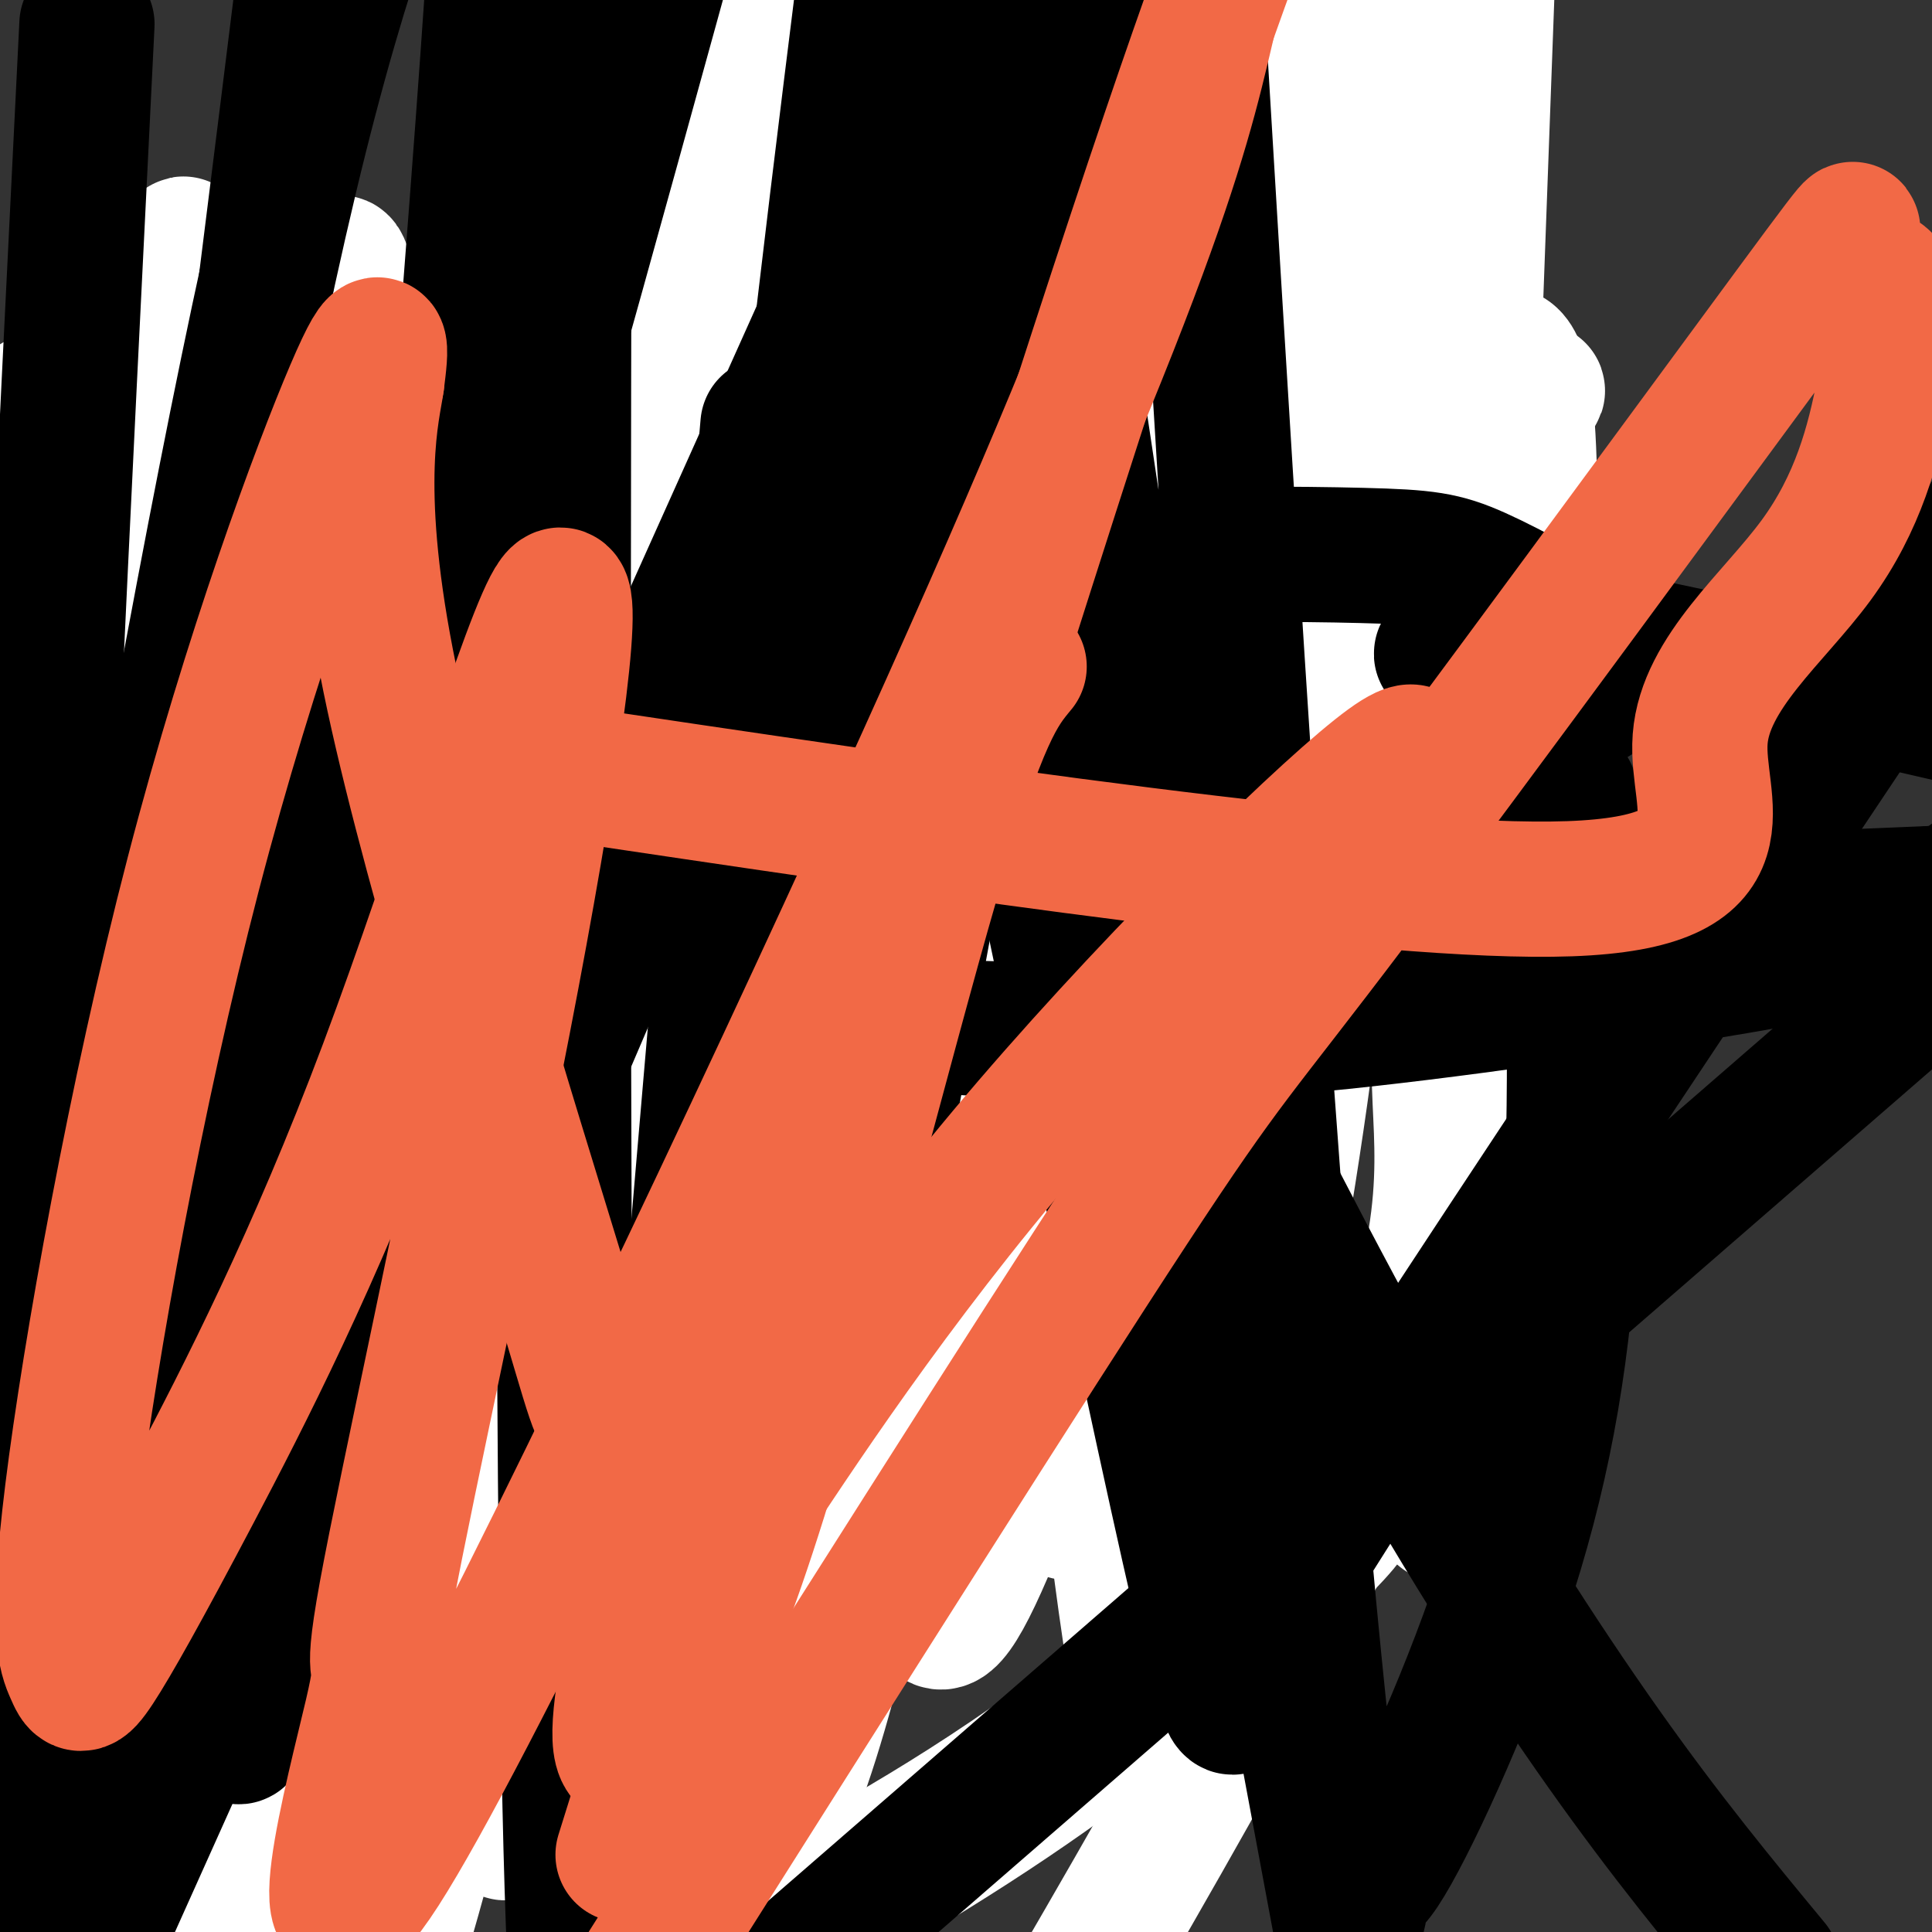
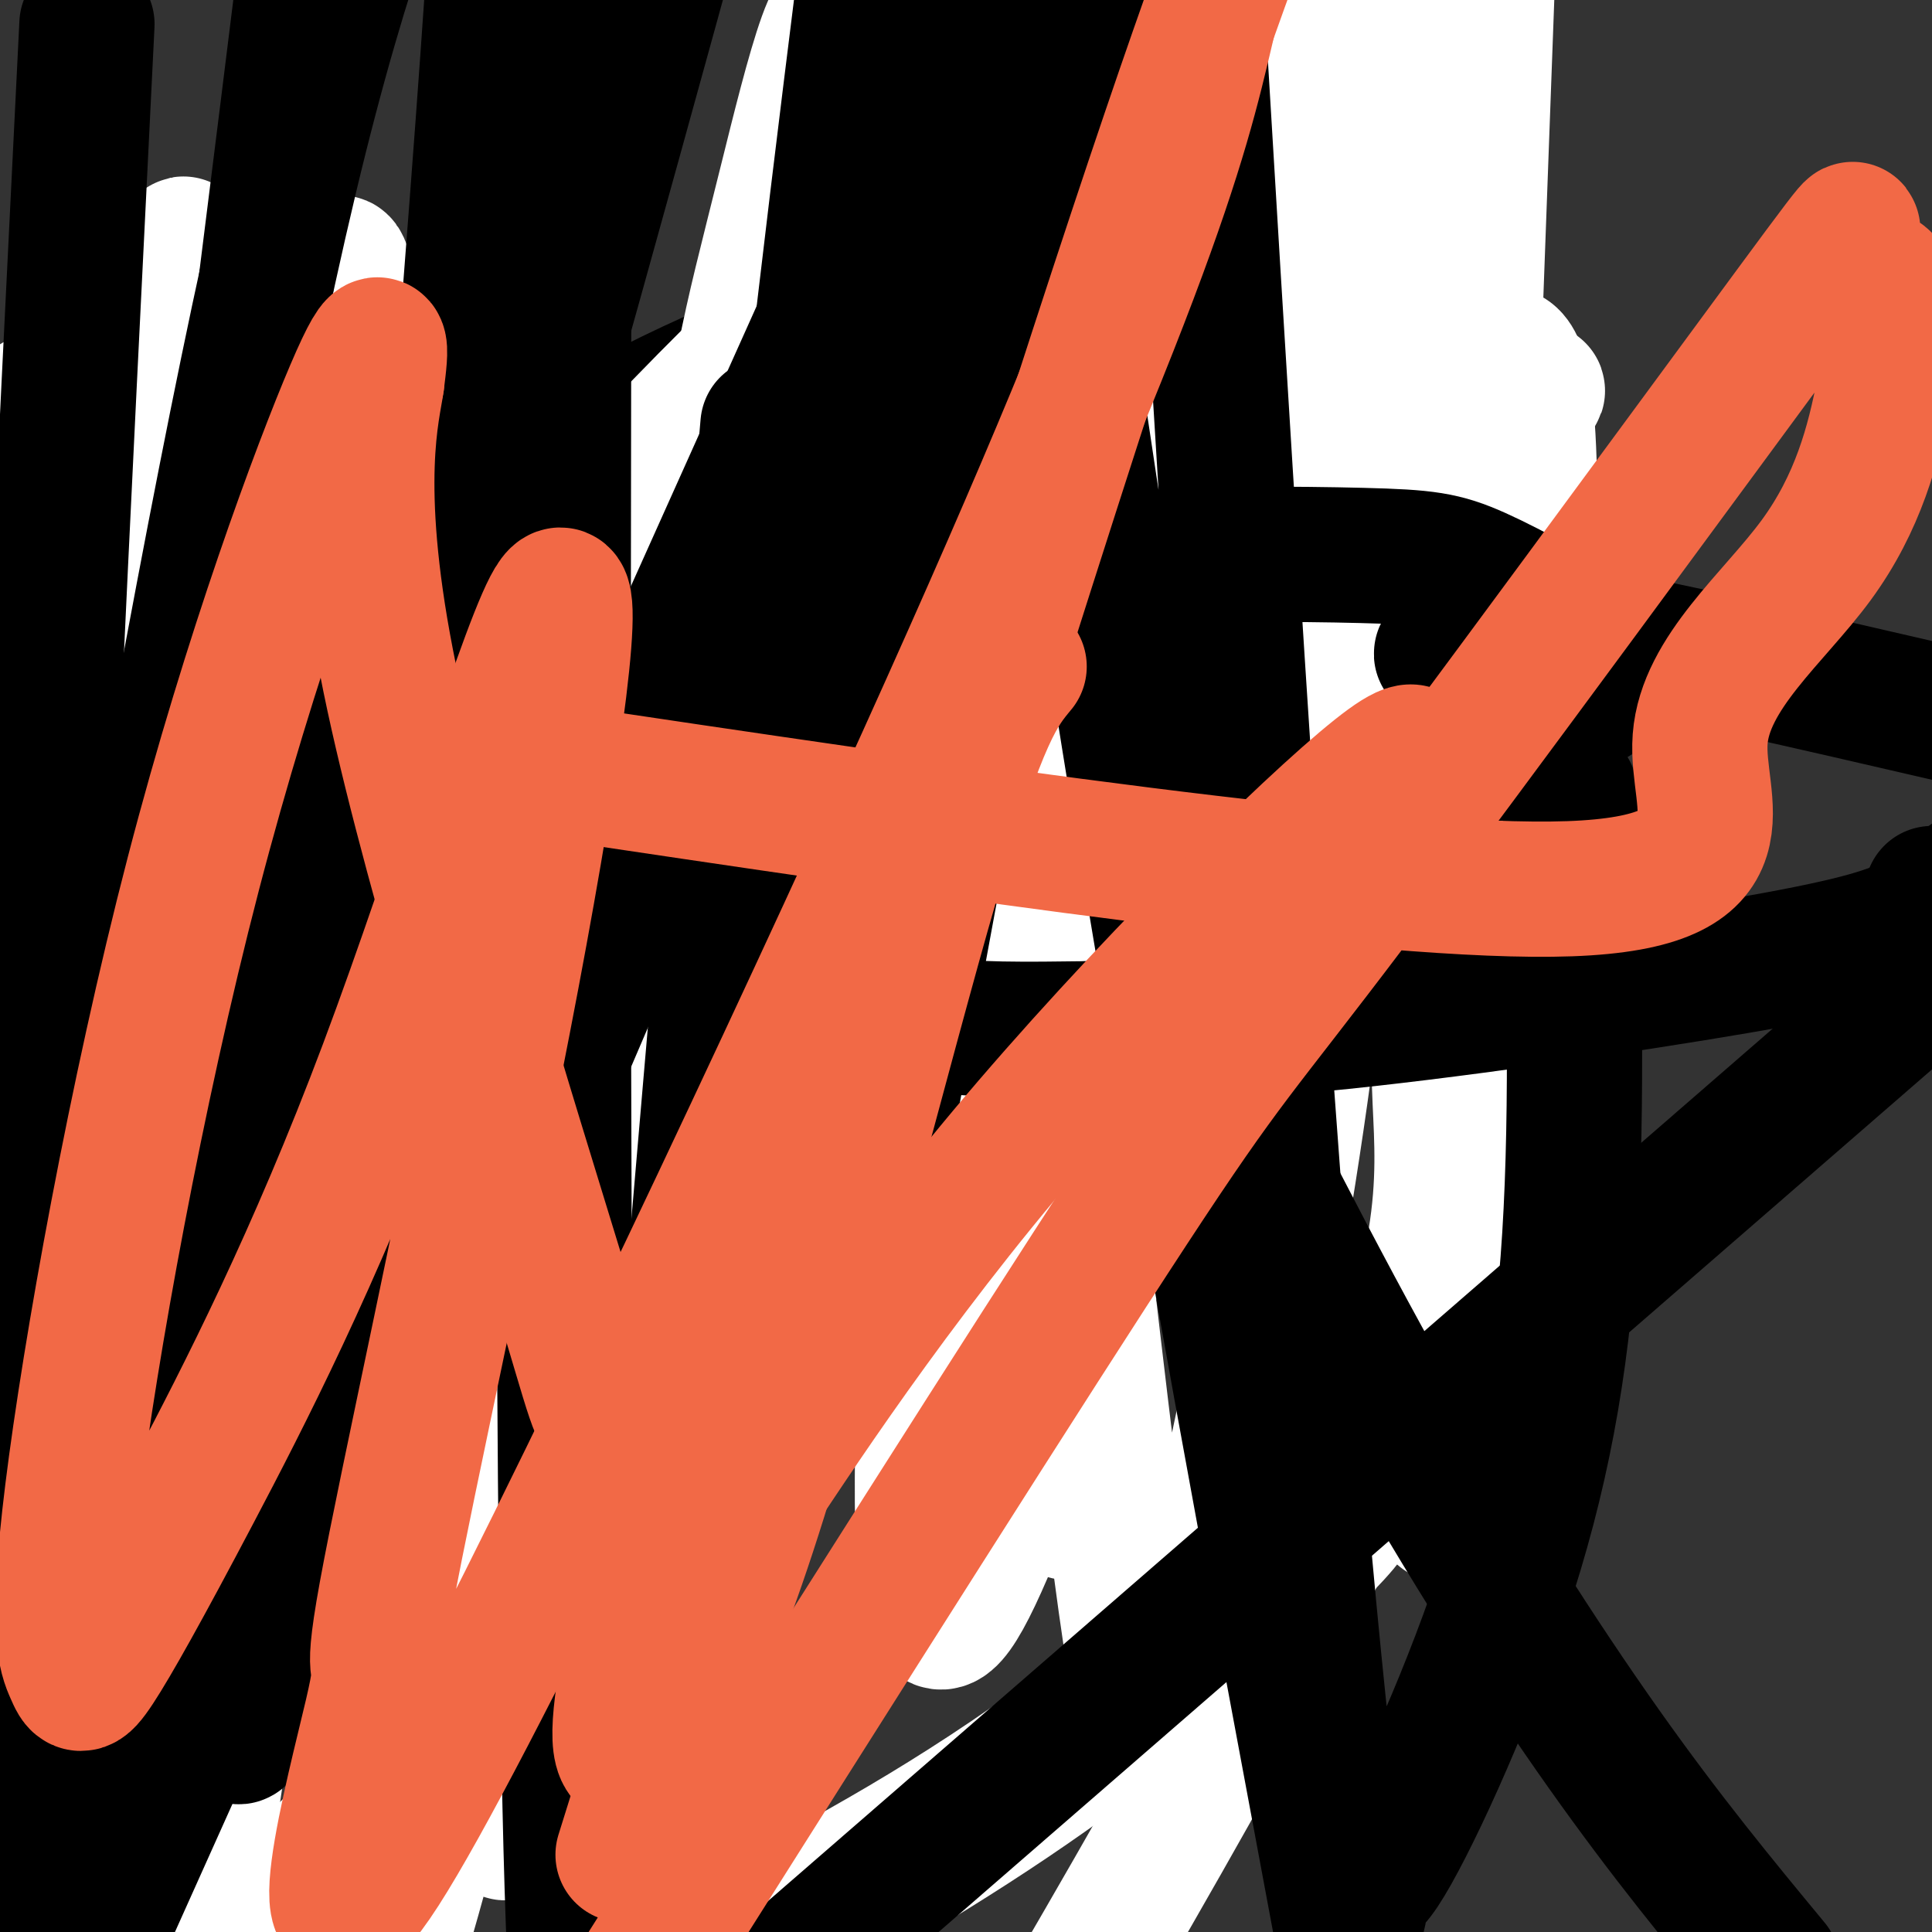
<svg xmlns="http://www.w3.org/2000/svg" viewBox="0 0 400 400" version="1.1">
  <rect x="0" y="0" width="400" height="400" fill="#333333" stroke="none" />
  <g fill="none" stroke="#000000" stroke-width="12" stroke-linecap="round" stroke-linejoin="round">
    <path d="M159,121c2.000,-3.167 4.000,-6.333 12,-8c8.000,-1.667 22.000,-1.833 36,-2" />
    <path d="M207,111c7.600,-0.400 8.600,-0.400 22,5c13.400,5.400 39.200,16.200 65,27" />
    <path d="M294,143c11.000,5.167 6.000,4.583 1,4" />
    <path d="M295,147c-4.378,4.133 -15.822,12.467 -23,16c-7.178,3.533 -10.089,2.267 -13,1" />
    <path d="M259,164c-12.022,0.733 -35.578,2.067 -50,1c-14.422,-1.067 -19.711,-4.533 -25,-8" />
    <path d="M184,157c-8.667,-3.333 -17.833,-7.667 -27,-12" />
    <path d="M157,145c-5.000,-6.333 -4.000,-16.167 -3,-26" />
    <path d="M159,141c-4.619,-3.637 -9.238,-7.274 -19,-9c-9.762,-1.726 -24.667,-1.542 -38,-2c-13.333,-0.458 -25.095,-1.560 -34,0c-8.905,1.560 -14.952,5.780 -21,10" />
    <path d="M47,140c-2.333,1.822 2.333,1.378 -5,7c-7.333,5.622 -26.667,17.311 -46,29" />
    <path d="M186,167c-9.116,12.370 -18.233,24.740 -26,34c-7.767,9.260 -14.185,15.410 -25,24c-10.815,8.590 -26.027,19.620 -38,27c-11.973,7.380 -20.707,11.108 -27,13c-6.293,1.892 -10.147,1.946 -14,2" />
    <path d="M56,267c-9.083,2.060 -24.792,6.208 -35,8c-10.208,1.792 -14.917,1.226 -17,0c-2.083,-1.226 -1.542,-3.113 -1,-5" />
    <path d="M96,129c-6.635,2.152 -13.270,4.303 -17,5c-3.730,0.697 -4.557,-0.061 -14,15c-9.443,15.061 -27.504,45.939 -37,65c-9.496,19.061 -10.427,26.303 -11,37c-0.573,10.697 -0.786,24.848 -1,39" />
    <path d="M112,136c-0.417,-1.857 -0.833,-3.714 -5,-1c-4.167,2.714 -12.083,10.000 -17,15c-4.917,5.000 -6.833,7.714 -10,16c-3.167,8.286 -7.583,22.143 -12,36" />
    <path d="M68,202c-2.400,11.956 -2.400,23.844 -5,33c-2.600,9.156 -7.800,15.578 -13,22" />
    <path d="M50,257c-5.178,7.778 -11.622,16.222 -18,31c-6.378,14.778 -12.689,35.889 -19,57" />
    <path d="M64,130c11.464,-12.655 22.929,-25.310 40,-37c17.071,-11.690 39.750,-22.417 57,-29c17.250,-6.583 29.071,-9.024 45,-11c15.929,-1.976 35.964,-3.488 56,-5" />
    <path d="M262,48c15.667,-0.333 26.833,1.333 38,3" />
    <path d="M300,57c-4.333,-0.978 -8.667,-1.956 -17,2c-8.333,3.956 -20.667,12.844 -37,21c-16.333,8.156 -36.667,15.578 -57,23" />
    <path d="M189,103c-19.036,6.083 -38.125,9.792 -49,16c-10.875,6.208 -13.536,14.917 -18,21c-4.464,6.083 -10.732,9.542 -17,13" />
    <path d="M128,127c-2.417,-4.000 -4.833,-8.000 -7,16c-2.167,24.000 -4.083,76.000 -6,128" />
    <path d="M115,271c-1.155,30.893 -1.042,44.125 -2,51c-0.958,6.875 -2.988,7.393 -7,8c-4.012,0.607 -10.006,1.304 -16,2" />
    <path d="M90,332c-4.179,1.595 -6.625,4.583 -17,6c-10.375,1.417 -28.679,1.262 -38,0c-9.321,-1.262 -9.661,-3.631 -10,-6" />
    <path d="M25,332c-2.746,-8.016 -4.612,-25.056 1,-52c5.612,-26.944 18.703,-63.793 27,-84c8.297,-20.207 11.799,-23.774 13,-24c1.201,-0.226 0.100,2.887 -1,6" />
    <path d="M65,178c-2.412,6.352 -7.941,19.231 -12,28c-4.059,8.769 -6.648,13.427 -12,48c-5.352,34.573 -13.465,99.061 -17,120c-3.535,20.939 -2.490,-1.670 3,-35c5.490,-33.330 15.426,-77.380 24,-104c8.574,-26.620 15.787,-35.810 23,-45" />
    <path d="M74,190c3.667,-5.500 1.333,3.250 -1,12" />
  </g>
  <g fill="none" stroke="#000000" stroke-width="28" stroke-linecap="round" stroke-linejoin="round">
    <path d="M113,143c-1.578,-8.889 -3.156,-17.778 -5,2c-1.844,19.778 -3.956,68.222 -8,103c-4.044,34.778 -10.022,55.889 -16,77" />
    <path d="M84,325c-3.357,13.762 -3.750,9.667 0,4c3.750,-5.667 11.643,-12.905 11,-17c-0.643,-4.095 -9.821,-5.048 -19,-6" />
  </g>
  <g fill="none" stroke="#ffffff" stroke-width="28" stroke-linecap="round" stroke-linejoin="round">
    <path d="M288,50c1.460,-10.603 2.919,-21.205 2,-22c-0.919,-0.795 -4.217,8.219 -7,42c-2.783,33.781 -5.051,92.329 -13,151c-7.949,58.671 -21.577,117.464 -28,135c-6.423,17.536 -5.639,-6.186 -5,-7c0.639,-0.814 1.134,21.281 -5,-25c-6.134,-46.281 -18.895,-160.937 -25,-228c-6.105,-67.063 -5.552,-86.531 -5,-106" />
    <path d="M202,9c-4.122,97.130 -8.243,194.259 -10,250c-1.757,55.741 -1.149,70.093 1,75c2.149,4.907 5.838,0.369 14,-20c8.162,-20.369 20.795,-56.567 29,-71c8.205,-14.433 11.980,-7.099 28,-52c16.020,-44.901 44.284,-142.035 51,-112c6.716,30.035 -8.115,187.240 -14,225c-5.885,37.760 -2.824,-43.926 0,-120c2.824,-76.074 5.412,-146.537 8,-217" />
    <path d="M253,35c-4.891,12.110 -9.782,24.221 -45,70c-35.218,45.779 -100.761,125.227 -127,155c-26.239,29.773 -13.172,9.873 1,-7c14.172,-16.873 29.449,-30.718 36,-39c6.551,-8.282 4.377,-11.001 37,-32c32.623,-20.999 100.043,-60.278 135,-82c34.957,-21.722 37.450,-25.887 8,-8c-29.450,17.887 -90.843,57.825 -158,99c-67.157,41.175 -140.079,83.588 -213,126" />
    <path d="M113,253c70.917,-27.952 141.833,-55.905 166,-63c24.167,-7.095 1.583,6.667 -9,11c-10.583,4.333 -9.167,-0.762 -45,32c-35.833,32.762 -108.917,103.381 -182,174" />
    <path d="M154,400c21.619,-11.488 43.238,-22.976 69,-42c25.762,-19.024 55.667,-45.583 56,-44c0.333,1.583 -28.905,31.310 -70,59c-41.095,27.690 -94.048,53.345 -147,79" />
    <path d="M30,228c9.536,-17.203 19.071,-34.406 45,-66c25.929,-31.594 68.251,-77.580 92,-99c23.749,-21.420 28.924,-18.274 34,-19c5.076,-0.726 10.054,-5.322 21,-2c10.946,3.322 27.862,14.563 37,20c9.138,5.437 10.498,5.070 17,23c6.502,17.930 18.145,54.156 22,80c3.855,25.844 -0.077,41.304 0,57c0.077,15.696 4.165,31.627 -11,69c-15.165,37.373 -49.582,96.186 -84,155" />
-     <path d="M36,358c-1.428,-15.409 -2.855,-30.817 5,-59c7.855,-28.183 24.993,-69.140 34,-90c9.007,-20.860 9.881,-21.622 19,-25c9.119,-3.378 26.481,-9.372 36,-12c9.519,-2.628 11.195,-1.890 15,0c3.805,1.890 9.738,4.931 14,7c4.262,2.069 6.852,3.165 11,14c4.148,10.835 9.854,31.409 14,41c4.146,9.591 6.732,8.197 4,30c-2.732,21.803 -10.780,66.801 -20,96c-9.220,29.199 -19.610,42.600 -30,56" />
    <path d="M29,395c-2.863,-41.924 -5.727,-83.848 0,-127c5.727,-43.152 20.044,-87.531 28,-110c7.956,-22.469 9.552,-23.029 12,-26c2.448,-2.971 5.747,-8.354 10,-10c4.253,-1.646 9.461,0.444 12,2c2.539,1.556 2.410,2.578 5,10c2.590,7.422 7.898,21.246 13,32c5.102,10.754 9.996,18.439 11,50c1.004,31.561 -1.882,86.998 -6,122c-4.118,35.002 -9.466,49.569 -11,37c-1.534,-12.569 0.747,-52.272 1,-70c0.253,-17.728 -1.523,-13.480 5,-47c6.523,-33.520 21.347,-104.810 23,-108c1.653,-3.190 -9.863,61.718 -20,110c-10.137,48.282 -18.896,79.938 -23,91c-4.104,11.062 -3.552,1.531 -3,-8" />
    <path d="M86,343c2.205,-54.827 9.216,-187.895 0,-182c-9.216,5.895 -34.660,150.754 -43,206c-8.340,55.246 0.424,20.880 6,-36c5.576,-56.880 7.963,-136.276 9,-160c1.037,-23.724 0.725,8.222 -9,52c-9.725,43.778 -28.862,99.389 -48,155" />
    <path d="M1,378c-8.667,-8.167 -6.333,-106.083 -4,-204" />
    <path d="M0,205c3.032,-76.590 6.064,-153.180 10,-109c3.936,44.180 8.777,209.131 14,204c5.223,-5.131 10.829,-180.343 13,-232c2.171,-51.657 0.906,20.241 -3,99c-3.906,78.759 -10.453,164.380 -17,250" />
    <path d="M17,405c1.393,-41.683 2.786,-83.367 12,-141c9.214,-57.633 26.248,-131.216 34,-172c7.752,-40.784 6.222,-48.769 11,-22c4.778,26.769 15.865,88.290 23,136c7.135,47.710 10.318,81.607 11,111c0.682,29.393 -1.137,54.281 4,-2c5.137,-56.281 17.229,-193.729 18,-208c0.771,-14.271 -9.780,94.637 -20,166c-10.220,71.363 -20.110,105.182 -30,139" />
-     <path d="M76,344c-0.766,-39.013 -1.531,-78.027 0,-111c1.531,-32.973 5.359,-59.906 9,-87c3.641,-27.094 7.095,-54.347 8,-28c0.905,26.347 -0.738,106.296 -9,171c-8.262,64.704 -23.144,114.164 -28,108c-4.856,-6.164 0.315,-67.953 4,-105c3.685,-37.047 5.884,-49.354 8,-64c2.116,-14.646 4.149,-31.633 12,-68c7.851,-36.367 21.520,-92.116 26,-98c4.480,-5.884 -0.231,38.097 0,86c0.231,47.903 5.402,99.726 9,134c3.598,34.274 5.623,50.997 7,65c1.377,14.003 2.108,25.287 8,8c5.892,-17.287 16.946,-63.143 28,-109" />
    <path d="M158,246c11.787,-41.684 27.255,-91.395 38,-120c10.745,-28.605 16.766,-36.106 20,-38c3.234,-1.894 3.682,1.818 3,7c-0.682,5.182 -2.494,11.833 -2,64c0.494,52.167 3.295,149.849 4,154c0.705,4.151 -0.687,-85.227 0,-135c0.687,-49.773 3.454,-59.939 6,-81c2.546,-21.061 4.870,-53.017 10,-85c5.130,-31.983 13.065,-63.991 21,-96" />
    <path d="M257,28c-3.417,105.083 -6.833,210.167 0,203c6.833,-7.167 23.917,-126.583 41,-246" />
    <path d="M289,78c-6.467,33.489 -12.933,66.978 -16,74c-3.067,7.022 -2.733,-12.422 0,-44c2.733,-31.578 7.867,-75.289 13,-119" />
    <path d="M276,68c-11.082,58.594 -22.163,117.187 -28,128c-5.837,10.813 -6.429,-26.155 -1,-82c5.429,-55.845 16.878,-130.567 11,-102c-5.878,28.567 -29.082,160.422 -38,196c-8.918,35.578 -3.548,-25.121 2,-82c5.548,-56.879 11.274,-109.940 17,-163" />
-     <path d="M231,6c-15.454,51.089 -30.907,102.178 -42,133c-11.093,30.822 -17.825,41.378 -30,59c-12.175,17.622 -29.791,42.311 -37,58c-7.209,15.689 -4.009,22.379 -4,-3c0.009,-25.379 -3.172,-82.829 0,-148c3.172,-65.171 12.697,-138.065 10,-99c-2.697,39.065 -17.618,190.089 -20,224c-2.382,33.911 7.774,-49.292 19,-114c11.226,-64.708 23.522,-110.921 27,-106c3.478,4.921 -1.864,60.978 -3,94c-1.136,33.022 1.932,43.011 5,53" />
    <path d="M156,157c1.702,9.464 3.458,6.625 5,11c1.542,4.375 2.869,15.964 9,-15c6.131,-30.964 17.065,-104.482 28,-178" />
    <path d="M187,5c-13.798,39.117 -27.595,78.234 -33,89c-5.405,10.766 -2.416,-6.820 0,-19c2.416,-12.180 4.261,-18.954 9,-38c4.739,-19.046 12.373,-50.363 12,-23c-0.373,27.363 -8.754,113.405 -16,164c-7.246,50.595 -13.356,65.741 -16,71c-2.644,5.259 -1.822,0.629 -1,-4" />
  </g>
  <g fill="none" stroke="#000000" stroke-width="28" stroke-linecap="round" stroke-linejoin="round">
    <path d="M334,134c-10.452,-5.905 -20.905,-11.810 -28,-15c-7.095,-3.190 -10.833,-3.667 -24,-4c-13.167,-0.333 -35.762,-0.524 -51,1c-15.238,1.524 -23.119,4.762 -31,8" />
    <path d="M200,124c-10.500,5.500 -21.250,15.250 -32,25" />
    <path d="M168,149c-7.148,6.789 -9.019,11.263 -10,16c-0.981,4.737 -1.072,9.739 0,14c1.072,4.261 3.308,7.781 7,12c3.692,4.219 8.840,9.136 13,13c4.160,3.864 7.331,6.675 15,8c7.669,1.325 19.834,1.162 32,1" />
    <path d="M225,213c11.085,0.541 22.796,1.392 48,-1c25.204,-2.392 63.901,-8.029 87,-12c23.099,-3.971 30.600,-6.278 36,-9c5.400,-2.722 8.700,-5.861 12,-9" />
    <path d="M404,148c-28.727,-6.644 -57.454,-13.289 -73,-16c-15.546,-2.711 -17.912,-1.489 -23,0c-5.088,1.489 -12.900,3.244 -8,4c4.900,0.756 22.512,0.511 31,1c8.488,0.489 7.854,1.711 3,5c-4.854,3.289 -13.927,8.644 -23,14" />
-     <path d="M311,156c-23.533,8.622 -70.867,23.178 -60,29c10.867,5.822 79.933,2.911 149,0" />
    <path d="M400,185c27.000,0.333 20.000,1.167 13,2" />
    <path d="M401,202c0.000,0.000 -319.000,277.000 -319,277" />
    <path d="M57,341c5.258,-5.890 10.517,-11.780 27,-48c16.483,-36.220 44.191,-102.770 60,-138c15.809,-35.230 19.718,-39.139 26,-51c6.282,-11.861 14.938,-31.675 22,-51c7.062,-19.325 12.531,-38.163 18,-57" />
    <path d="M200,1c0.000,0.000 -189.000,421.000 -189,421" />
    <path d="M23,228c12.833,-71.750 25.667,-143.500 37,-191c11.333,-47.500 21.167,-70.750 31,-94" />
    <path d="M241,202c15.733,31.222 31.467,62.444 47,90c15.533,27.556 30.867,51.444 44,70c13.133,18.556 24.067,31.778 35,45" />
    <path d="M278,401c-14.083,-75.333 -28.167,-150.667 -40,-222c-11.833,-71.333 -21.417,-138.667 -31,-206" />
    <path d="M159,88c-10.833,124.583 -21.667,249.167 -26,307c-4.333,57.833 -2.167,48.917 0,40" />
    <path d="M176,275c14.500,-79.833 29.000,-159.667 44,-230c15.000,-70.333 30.500,-131.167 46,-192" />
    <path d="M325,164c0.855,32.274 1.711,64.549 0,92c-1.711,27.451 -5.988,50.079 -14,74c-8.012,23.921 -19.760,49.136 -25,57c-5.240,7.864 -3.971,-1.624 -4,2c-0.029,3.624 -1.354,20.360 -5,-3c-3.646,-23.360 -9.613,-86.817 -16,-177c-6.387,-90.183 -13.193,-207.091 -20,-324" />
    <path d="M207,27c-12.069,68.573 -24.137,137.145 -32,177c-7.863,39.855 -11.520,50.992 -14,58c-2.480,7.008 -3.783,9.887 -4,-8c-0.217,-17.887 0.652,-56.539 5,-107c4.348,-50.461 12.174,-112.730 20,-175" />
    <path d="M184,14c-16.289,106.022 -32.578,212.044 -44,300c-11.422,87.956 -17.978,157.844 -21,91c-3.022,-66.844 -2.511,-270.422 -2,-474" />
    <path d="M84,76c-19.778,85.556 -39.556,171.111 -52,222c-12.444,50.889 -17.556,67.111 -25,88c-7.444,20.889 -17.222,46.444 -27,72" />
    <path d="M18,5c-9.917,199.833 -19.833,399.667 -9,371c10.833,-28.667 42.417,-285.833 74,-543" />
    <path d="M83,139c-4.444,85.889 -8.889,171.778 -5,142c3.889,-29.778 16.111,-175.222 22,-255c5.889,-79.778 5.444,-93.889 5,-108" />
    <path d="M79,76c-15.488,133.298 -30.976,266.595 -30,282c0.976,15.405 18.417,-87.083 28,-139c9.583,-51.917 11.310,-53.262 24,-97c12.690,-43.738 36.345,-129.869 60,-216" />
-     <path d="M181,12c26.581,127.657 53.161,255.314 65,308c11.839,52.686 8.936,30.400 12,18c3.064,-12.400 12.094,-14.915 8,-6c-4.094,8.915 -21.313,29.262 12,-23c33.313,-52.262 117.156,-177.131 201,-302" />
  </g>
  <g fill="none" stroke="#f26946" stroke-width="28" stroke-linecap="round" stroke-linejoin="round">
    <path d="M211,138c-4.008,4.821 -8.016,9.643 -18,44c-9.984,34.357 -25.944,98.250 -38,135c-12.056,36.750 -20.207,46.356 -24,47c-3.793,0.644 -3.226,-7.673 0,-24c3.226,-16.327 9.113,-40.663 15,-65" />
    <path d="M110,159c88.434,13.188 176.867,26.376 215,25c38.133,-1.376 25.965,-17.314 27,-31c1.035,-13.686 15.275,-25.118 24,-37c8.725,-11.882 11.937,-24.213 14,-35c2.063,-10.787 2.976,-20.030 0,-23c-2.976,-2.970 -9.842,0.334 -9,-4c0.842,-4.334 9.391,-16.306 -10,10c-19.391,26.306 -66.721,90.890 -91,123c-24.279,32.110 -25.508,31.746 -46,63c-20.492,31.254 -60.246,94.127 -100,157" />
    <path d="M129,384c37.417,-119.917 74.833,-239.833 98,-311c23.167,-71.167 32.083,-93.583 41,-116" />
    <path d="M250,5c-2.984,12.728 -5.967,25.456 -16,52c-10.033,26.544 -27.114,66.904 -59,136c-31.886,69.096 -78.577,166.926 -96,194c-17.423,27.074 -5.578,-16.610 -2,-32c3.578,-15.390 -1.111,-2.487 3,-25c4.111,-22.513 17.022,-80.444 26,-128c8.978,-47.556 14.024,-84.738 9,-78c-5.024,6.738 -20.119,57.394 -35,97c-14.881,39.606 -29.547,68.161 -40,88c-10.453,19.839 -16.694,30.960 -20,36c-3.306,5.040 -3.676,3.997 -5,1c-1.324,-2.997 -3.602,-7.948 0,-37c3.602,-29.052 13.085,-82.206 25,-128c11.915,-45.794 26.261,-84.227 33,-100c6.739,-15.773 5.869,-8.887 5,-2" />
    <path d="M78,79c-0.773,5.647 -5.205,20.766 2,58c7.205,37.234 26.047,96.584 35,126c8.953,29.416 8.016,28.897 12,33c3.984,4.103 12.888,12.829 16,20c3.112,7.171 0.432,12.788 9,0c8.568,-12.788 28.384,-43.981 56,-77c27.616,-33.019 63.033,-67.862 77,-79c13.967,-11.138 6.483,1.431 -1,14" />
  </g>
</svg>